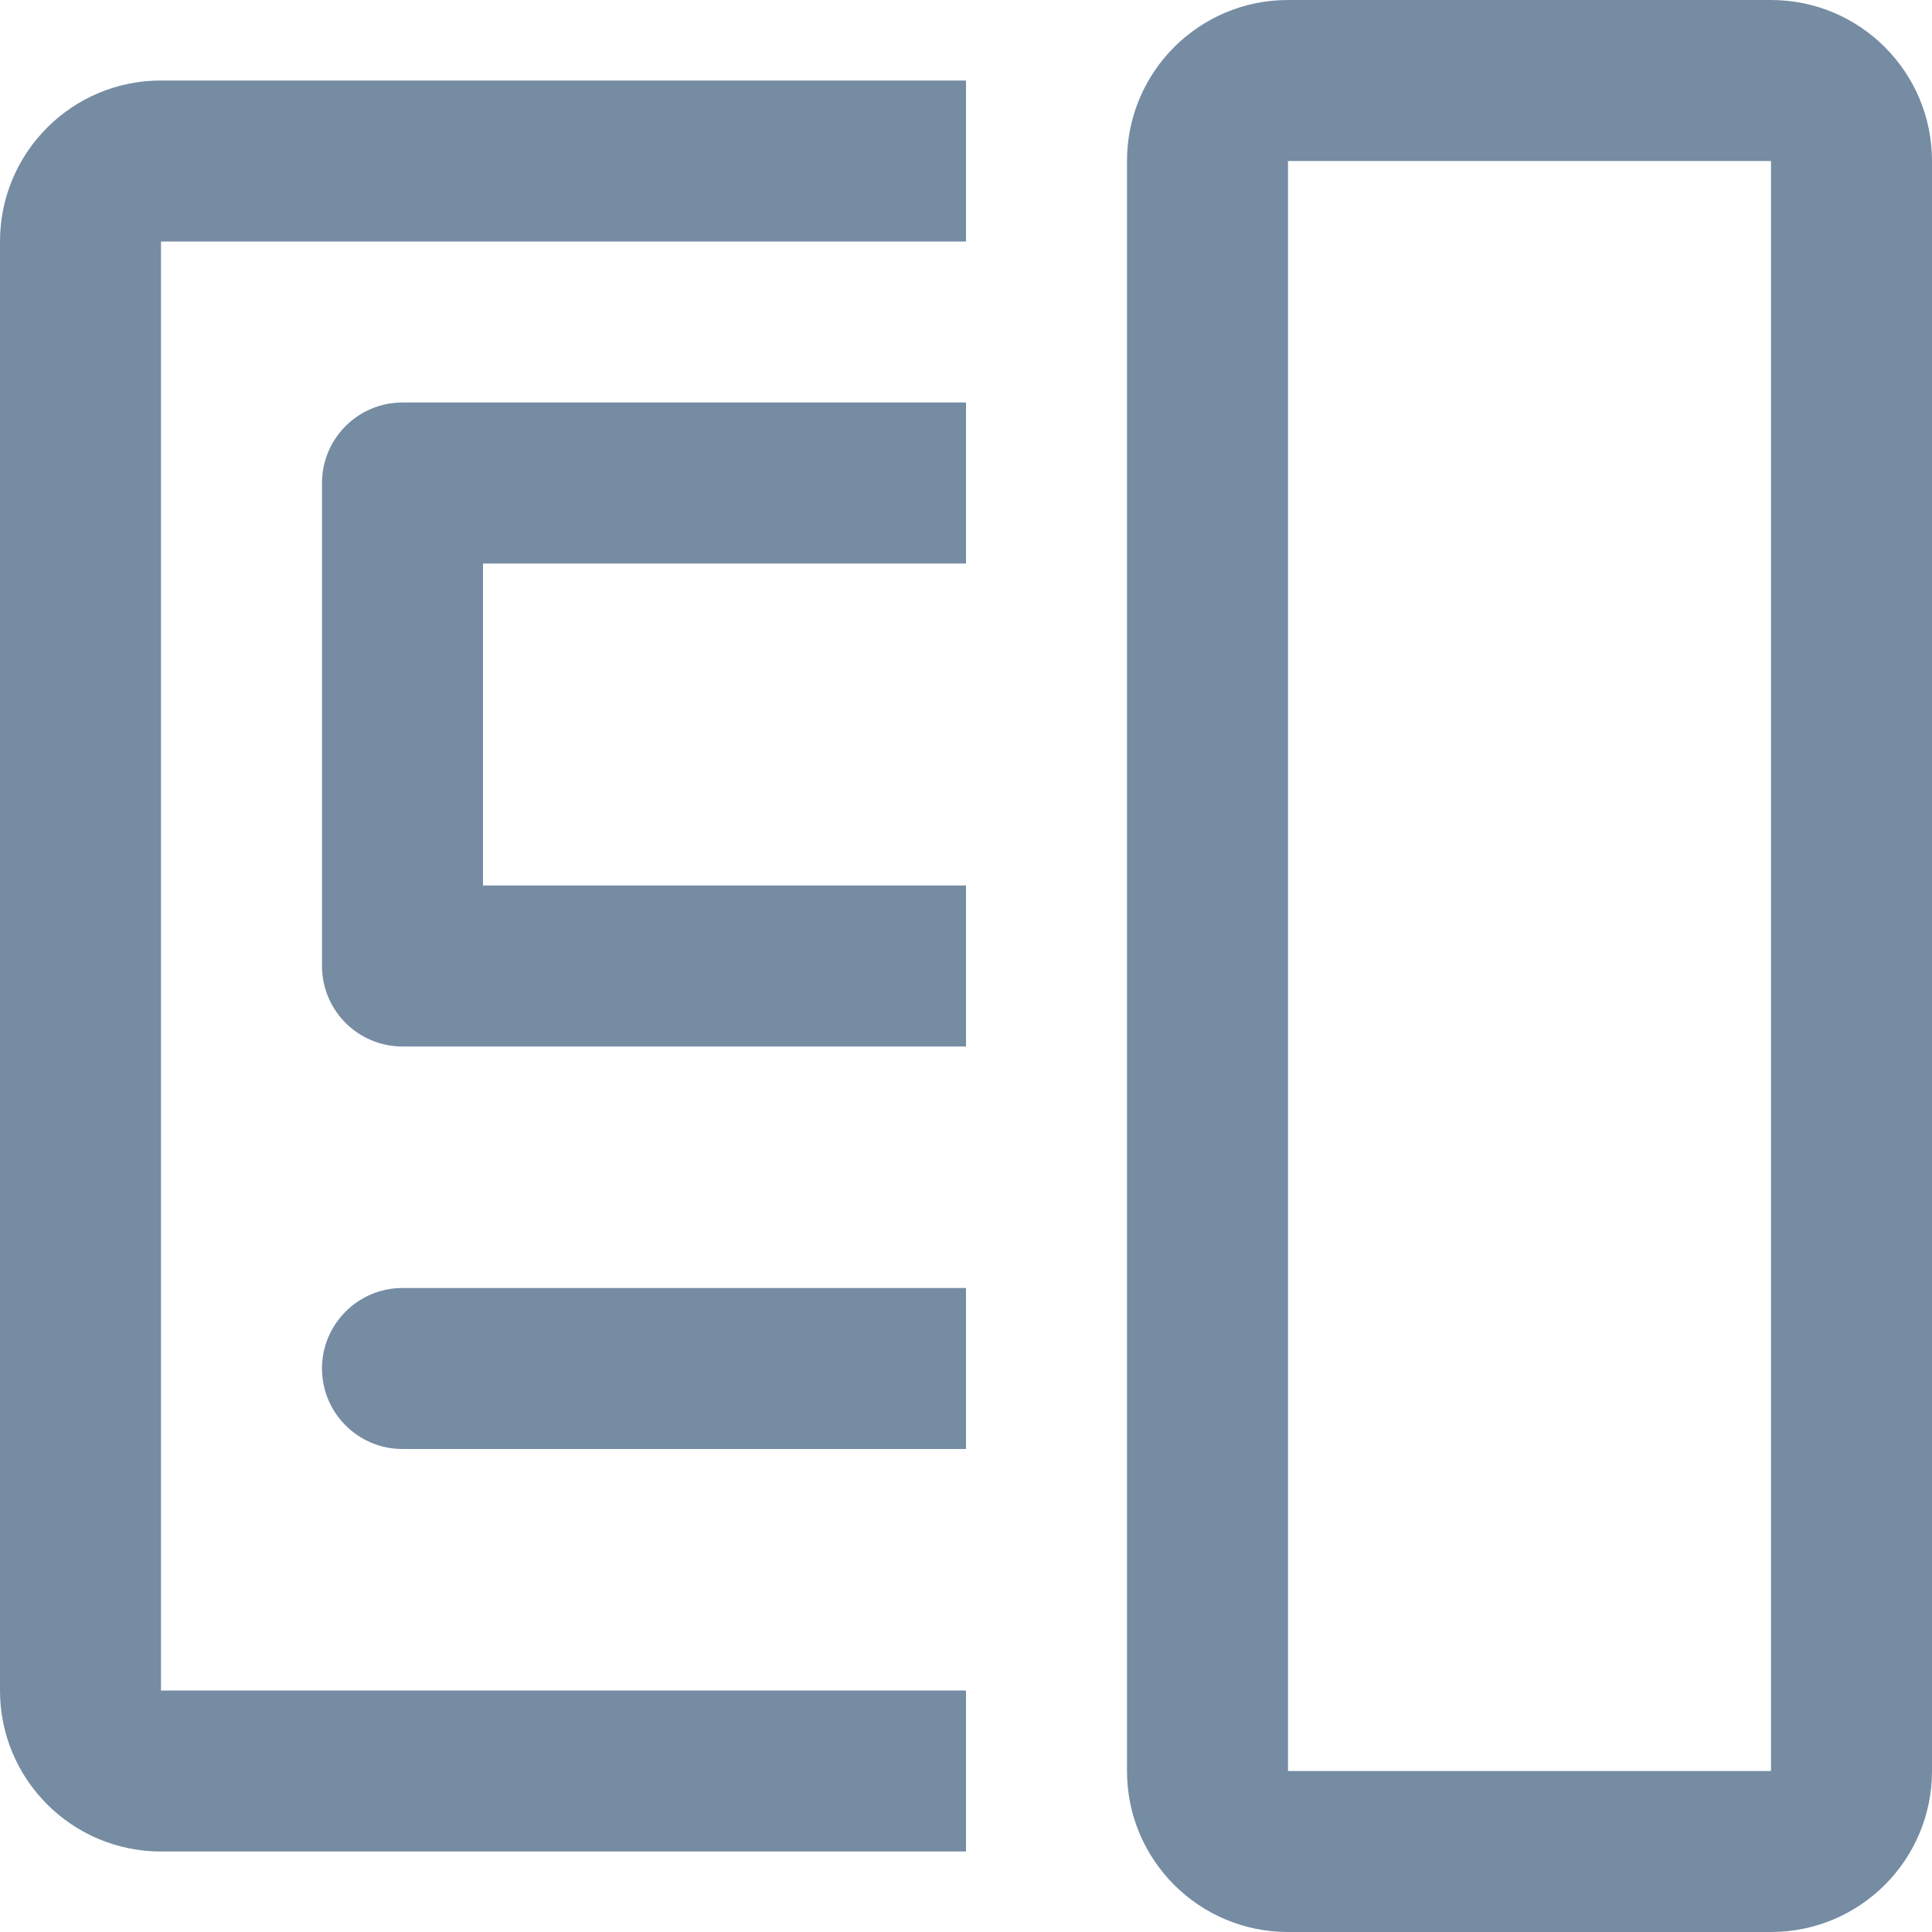
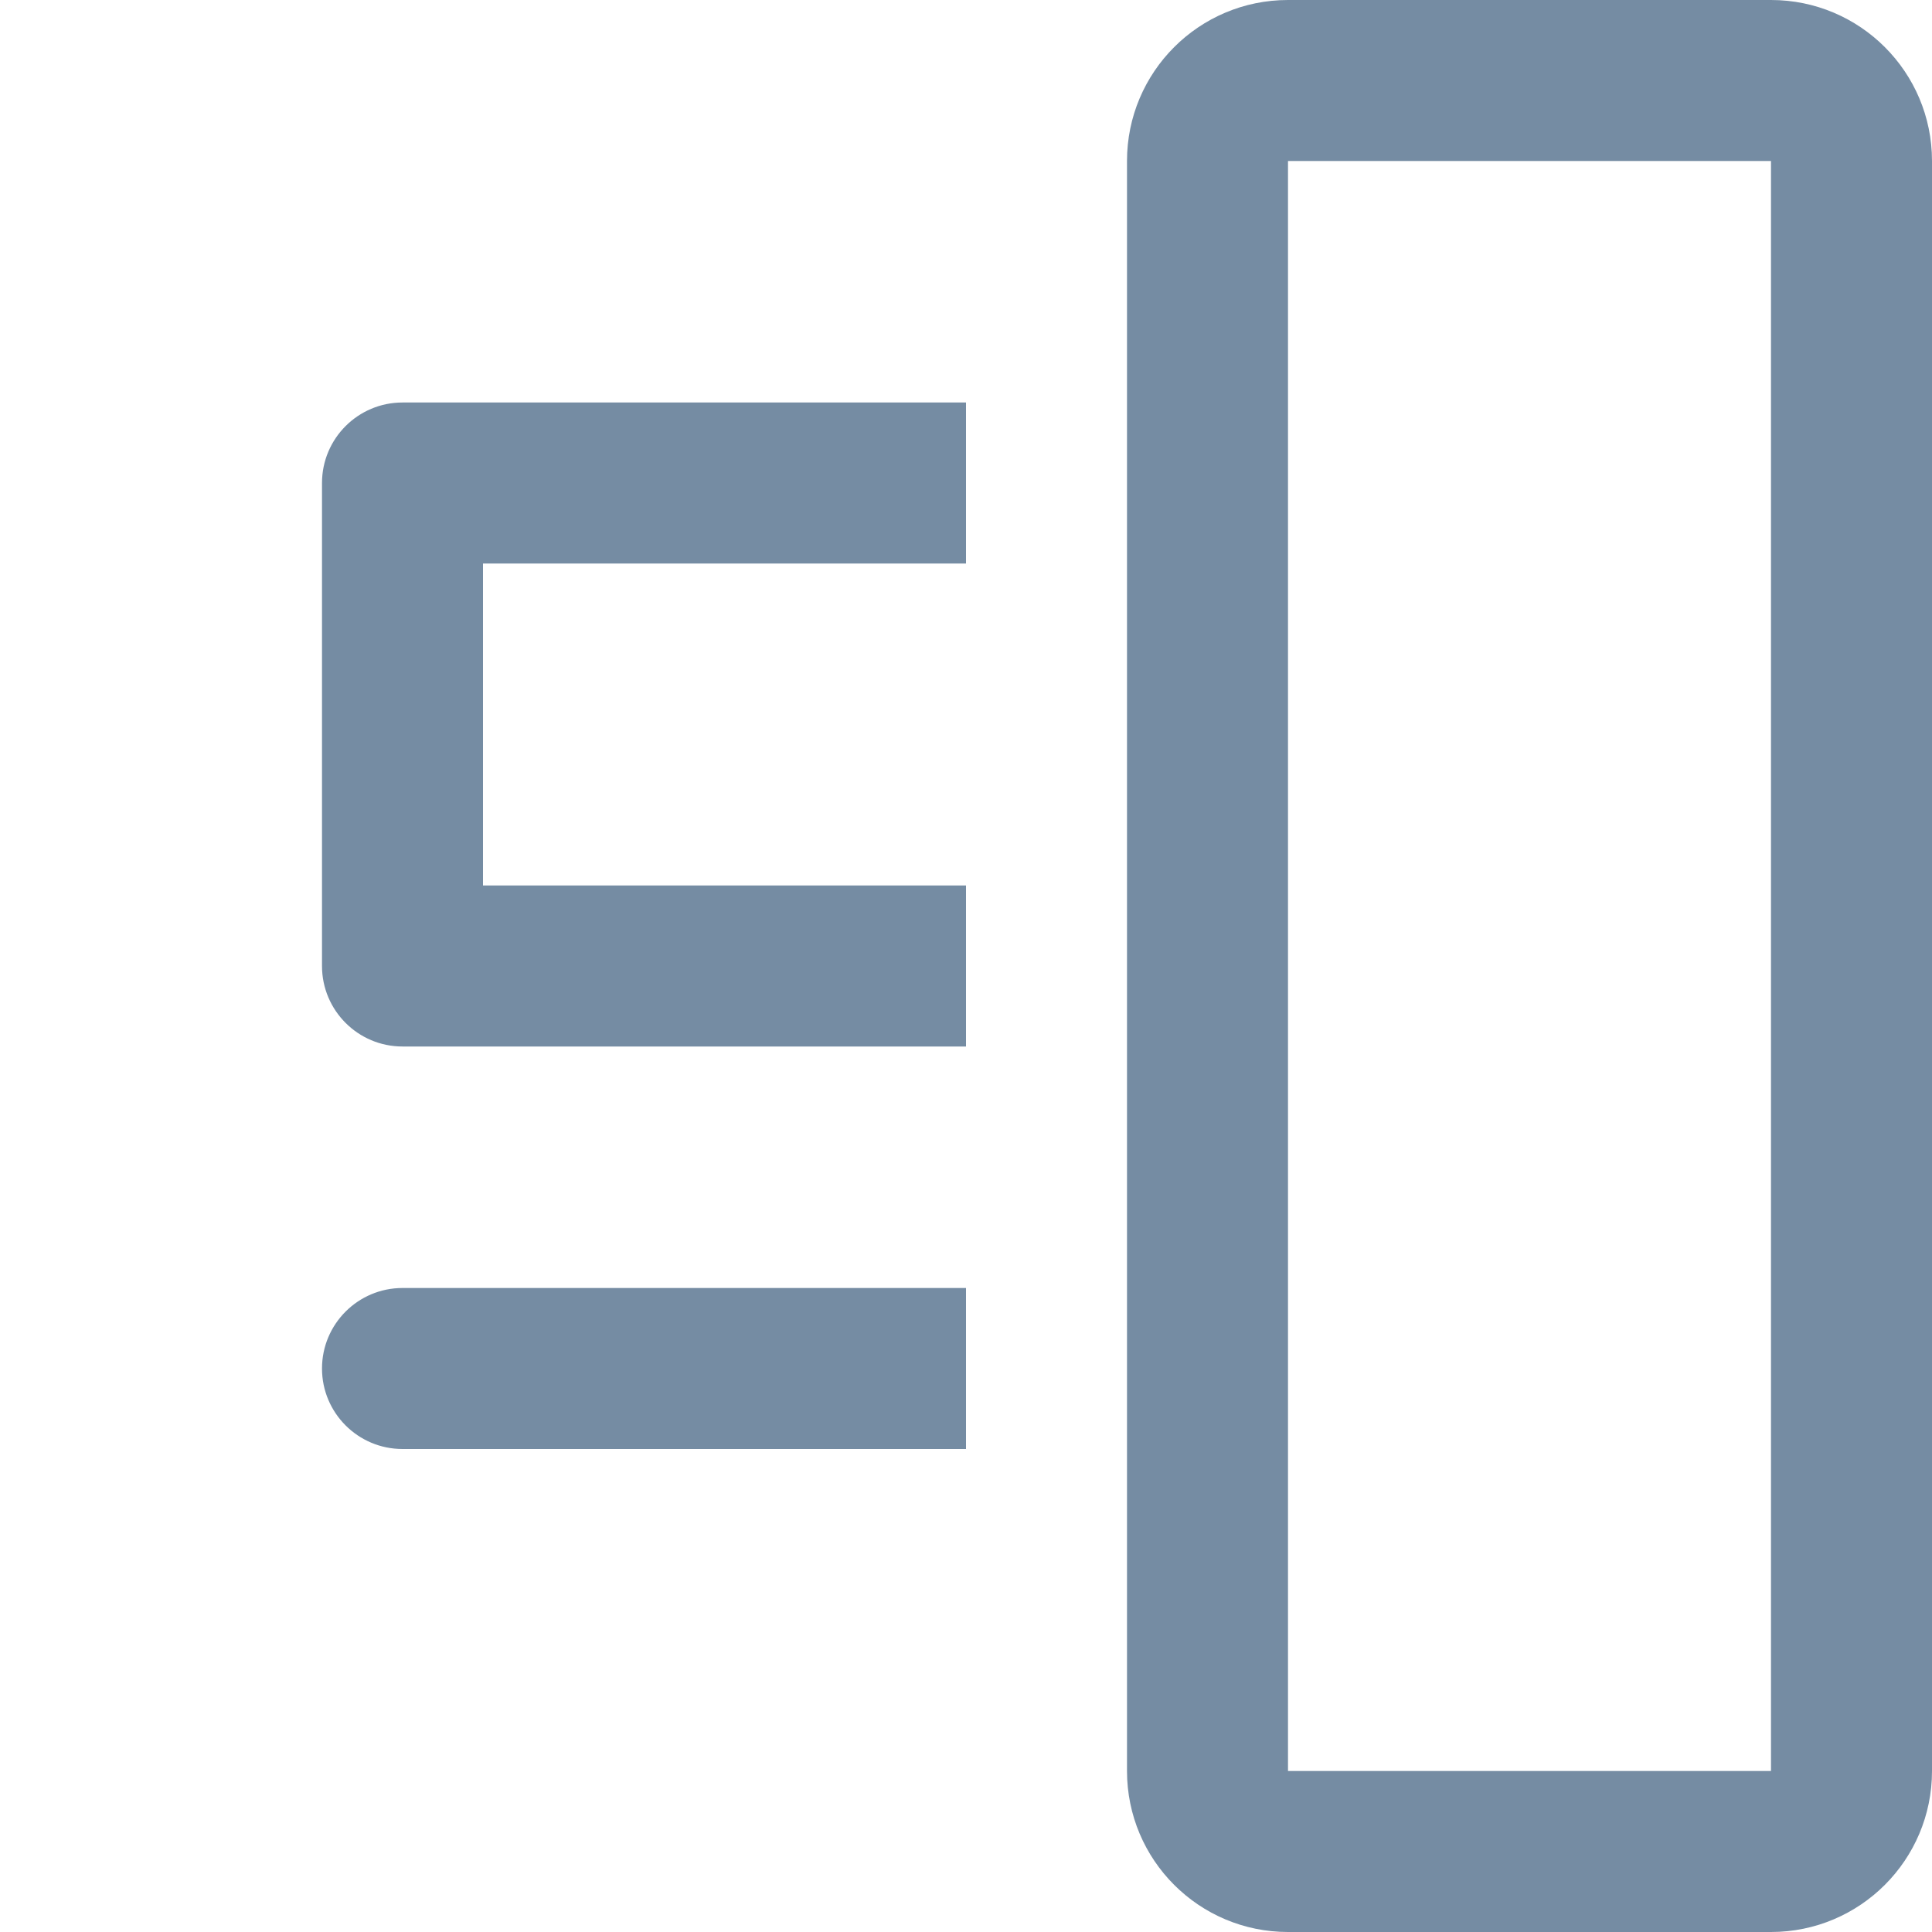
<svg xmlns="http://www.w3.org/2000/svg" width="800px" height="800px" viewBox="0 0 24 24" id="meteor-icon-kit__regular-sidebar-overlay" fill="none">
  <g clip-path="url(#clip0_525_172)">
    <path fill-rule="evenodd" clip-rule="evenodd" d="M16 0C14.895 0 14 0.895 14 2V22C14 23.105 14.895 24 16 24H22C23.105 24 24 23.105 24 22V2C24 0.895 23.105 0 22 0H16ZM16 2L22 2V22H16V2Z" fill="#758CA3" />
-     <path d="M2 1H12V3L2 3V21H12V23H2C0.895 23 0 22.105 0 21V3C0 1.895 0.895 1 2 1Z" fill="#758CA3" />
    <path d="M5 5H12V7H6V11H12V13H5C4.448 13 4 12.552 4 12V6C4 5.448 4.448 5 5 5Z" fill="#758CA3" />
    <path d="M5 16H12V18H5C4.448 18 4 17.552 4 17C4 16.448 4.448 16 5 16Z" fill="#758CA3" />
  </g>
  <defs>
    <clipPath id="clip0_525_172">
      <rect width="24" height="24" fill="white" />
    </clipPath>
  </defs>
</svg>